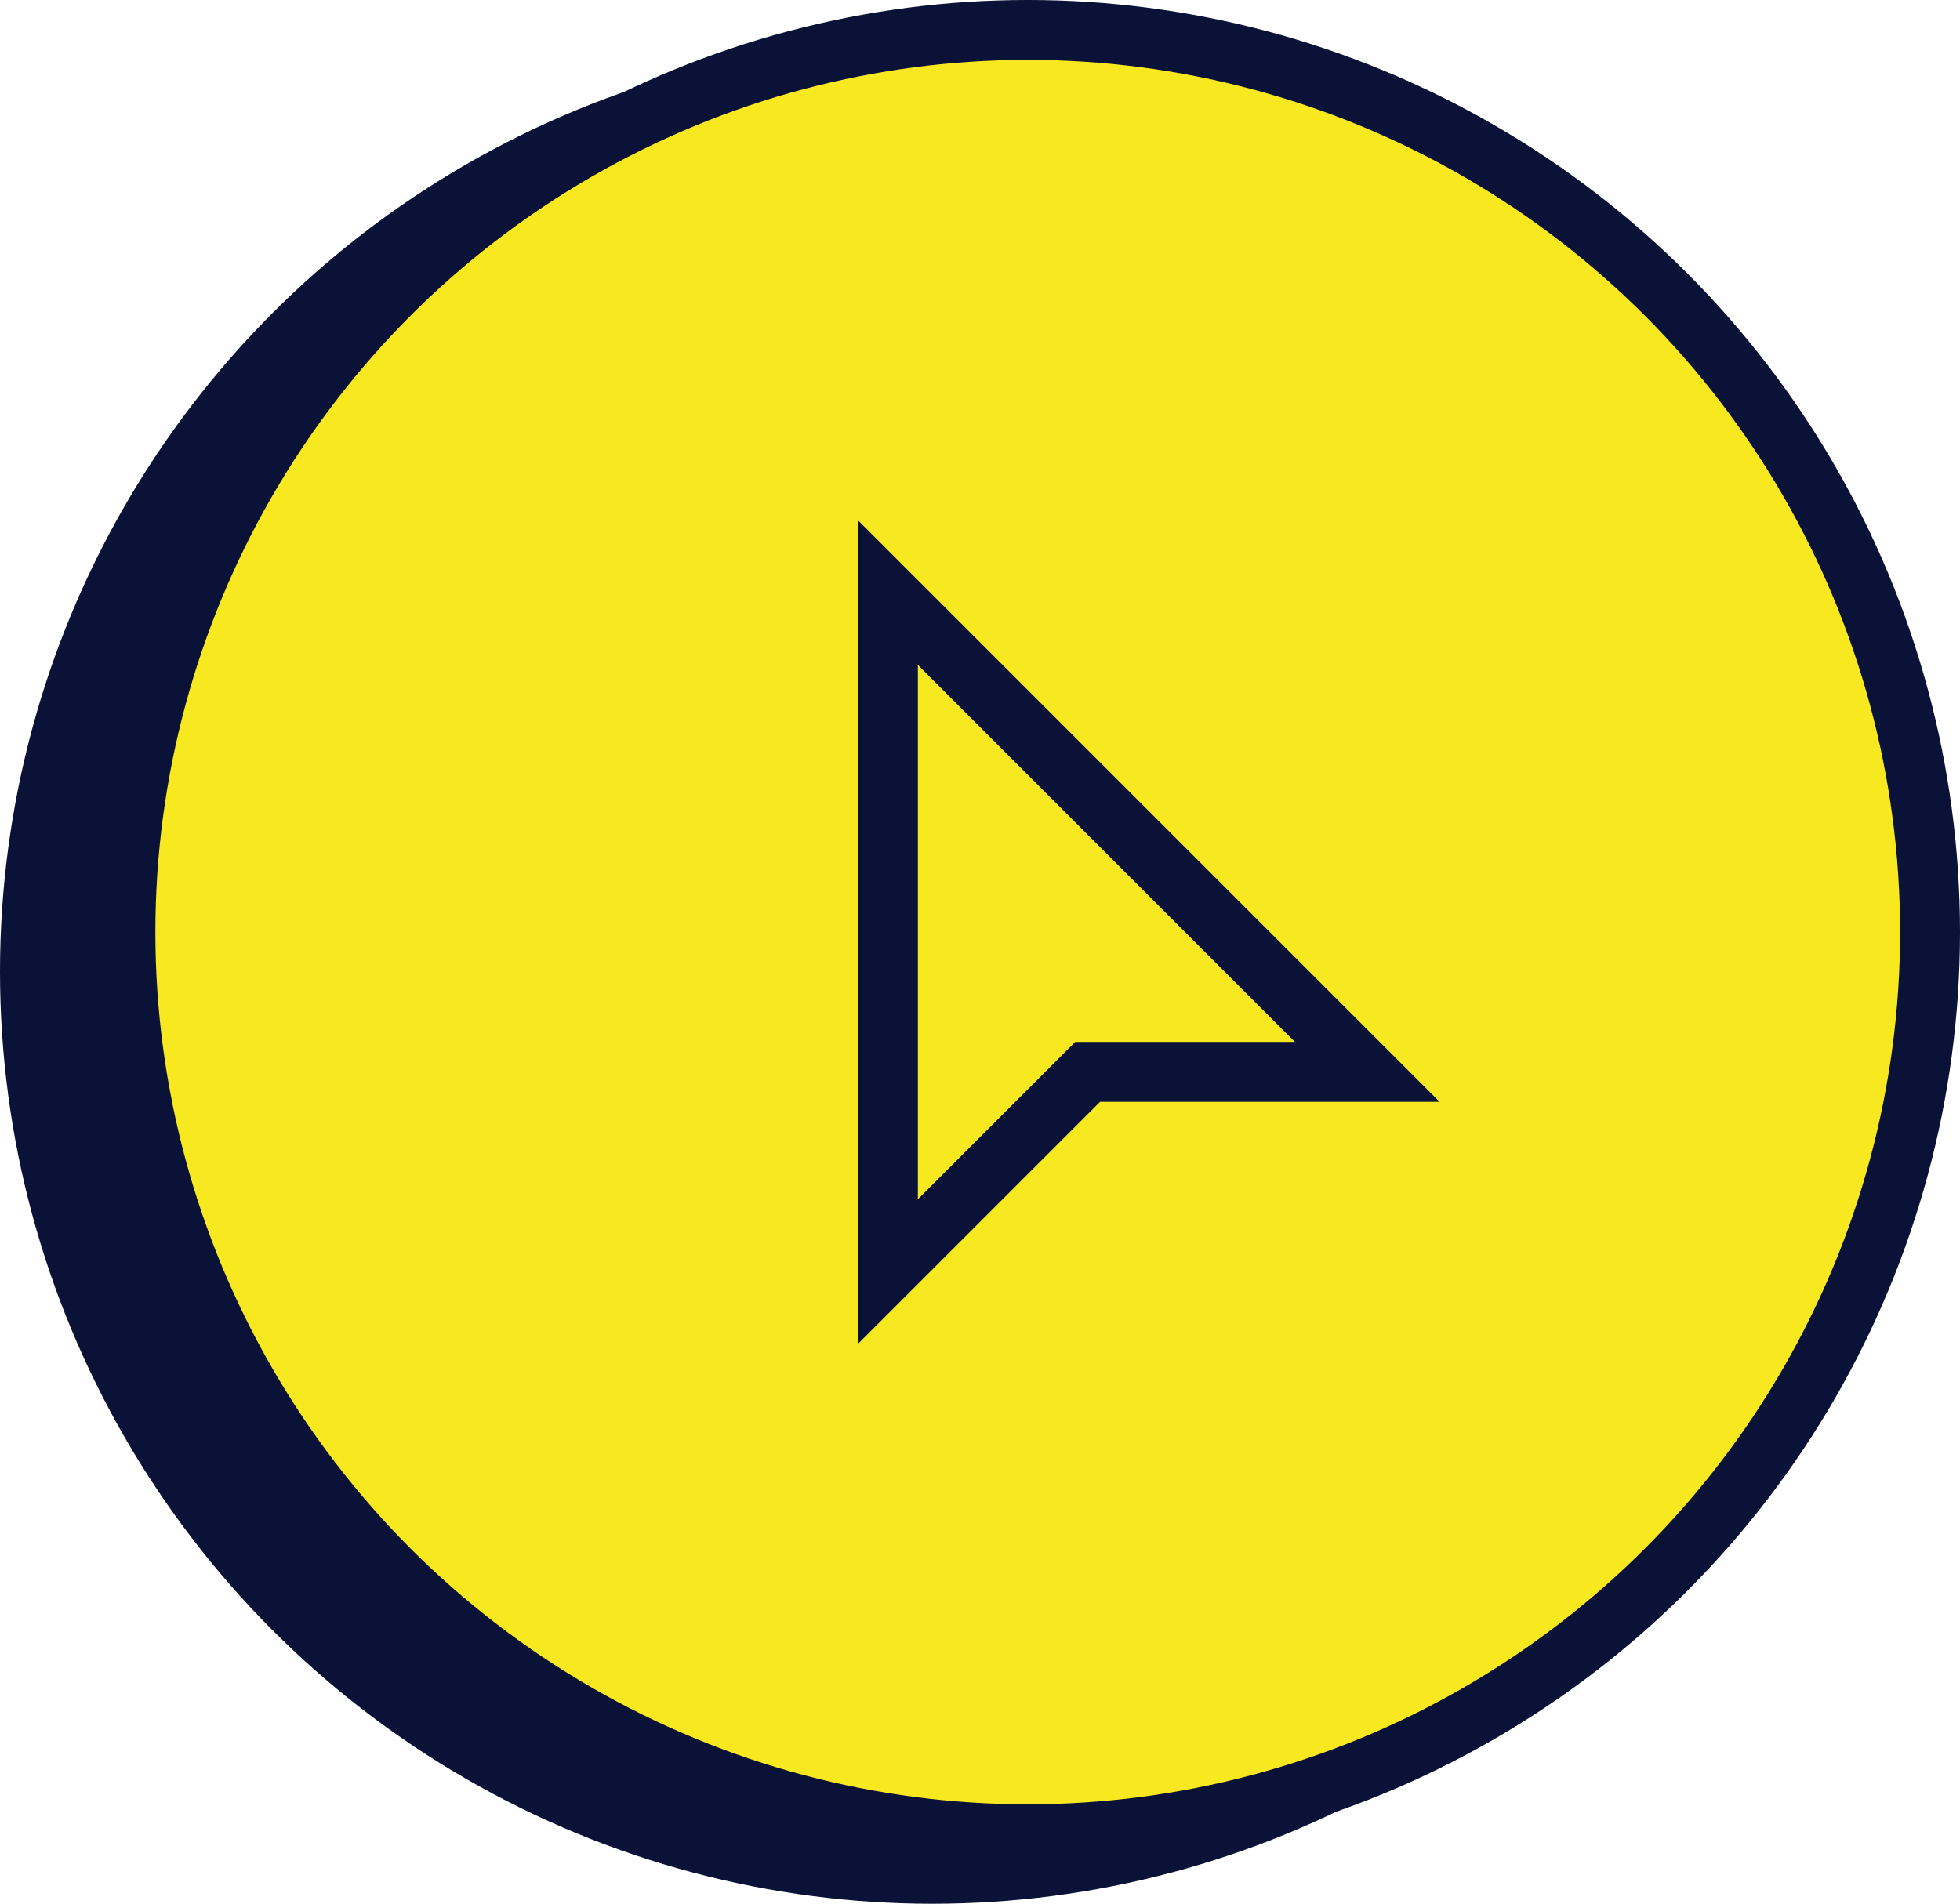
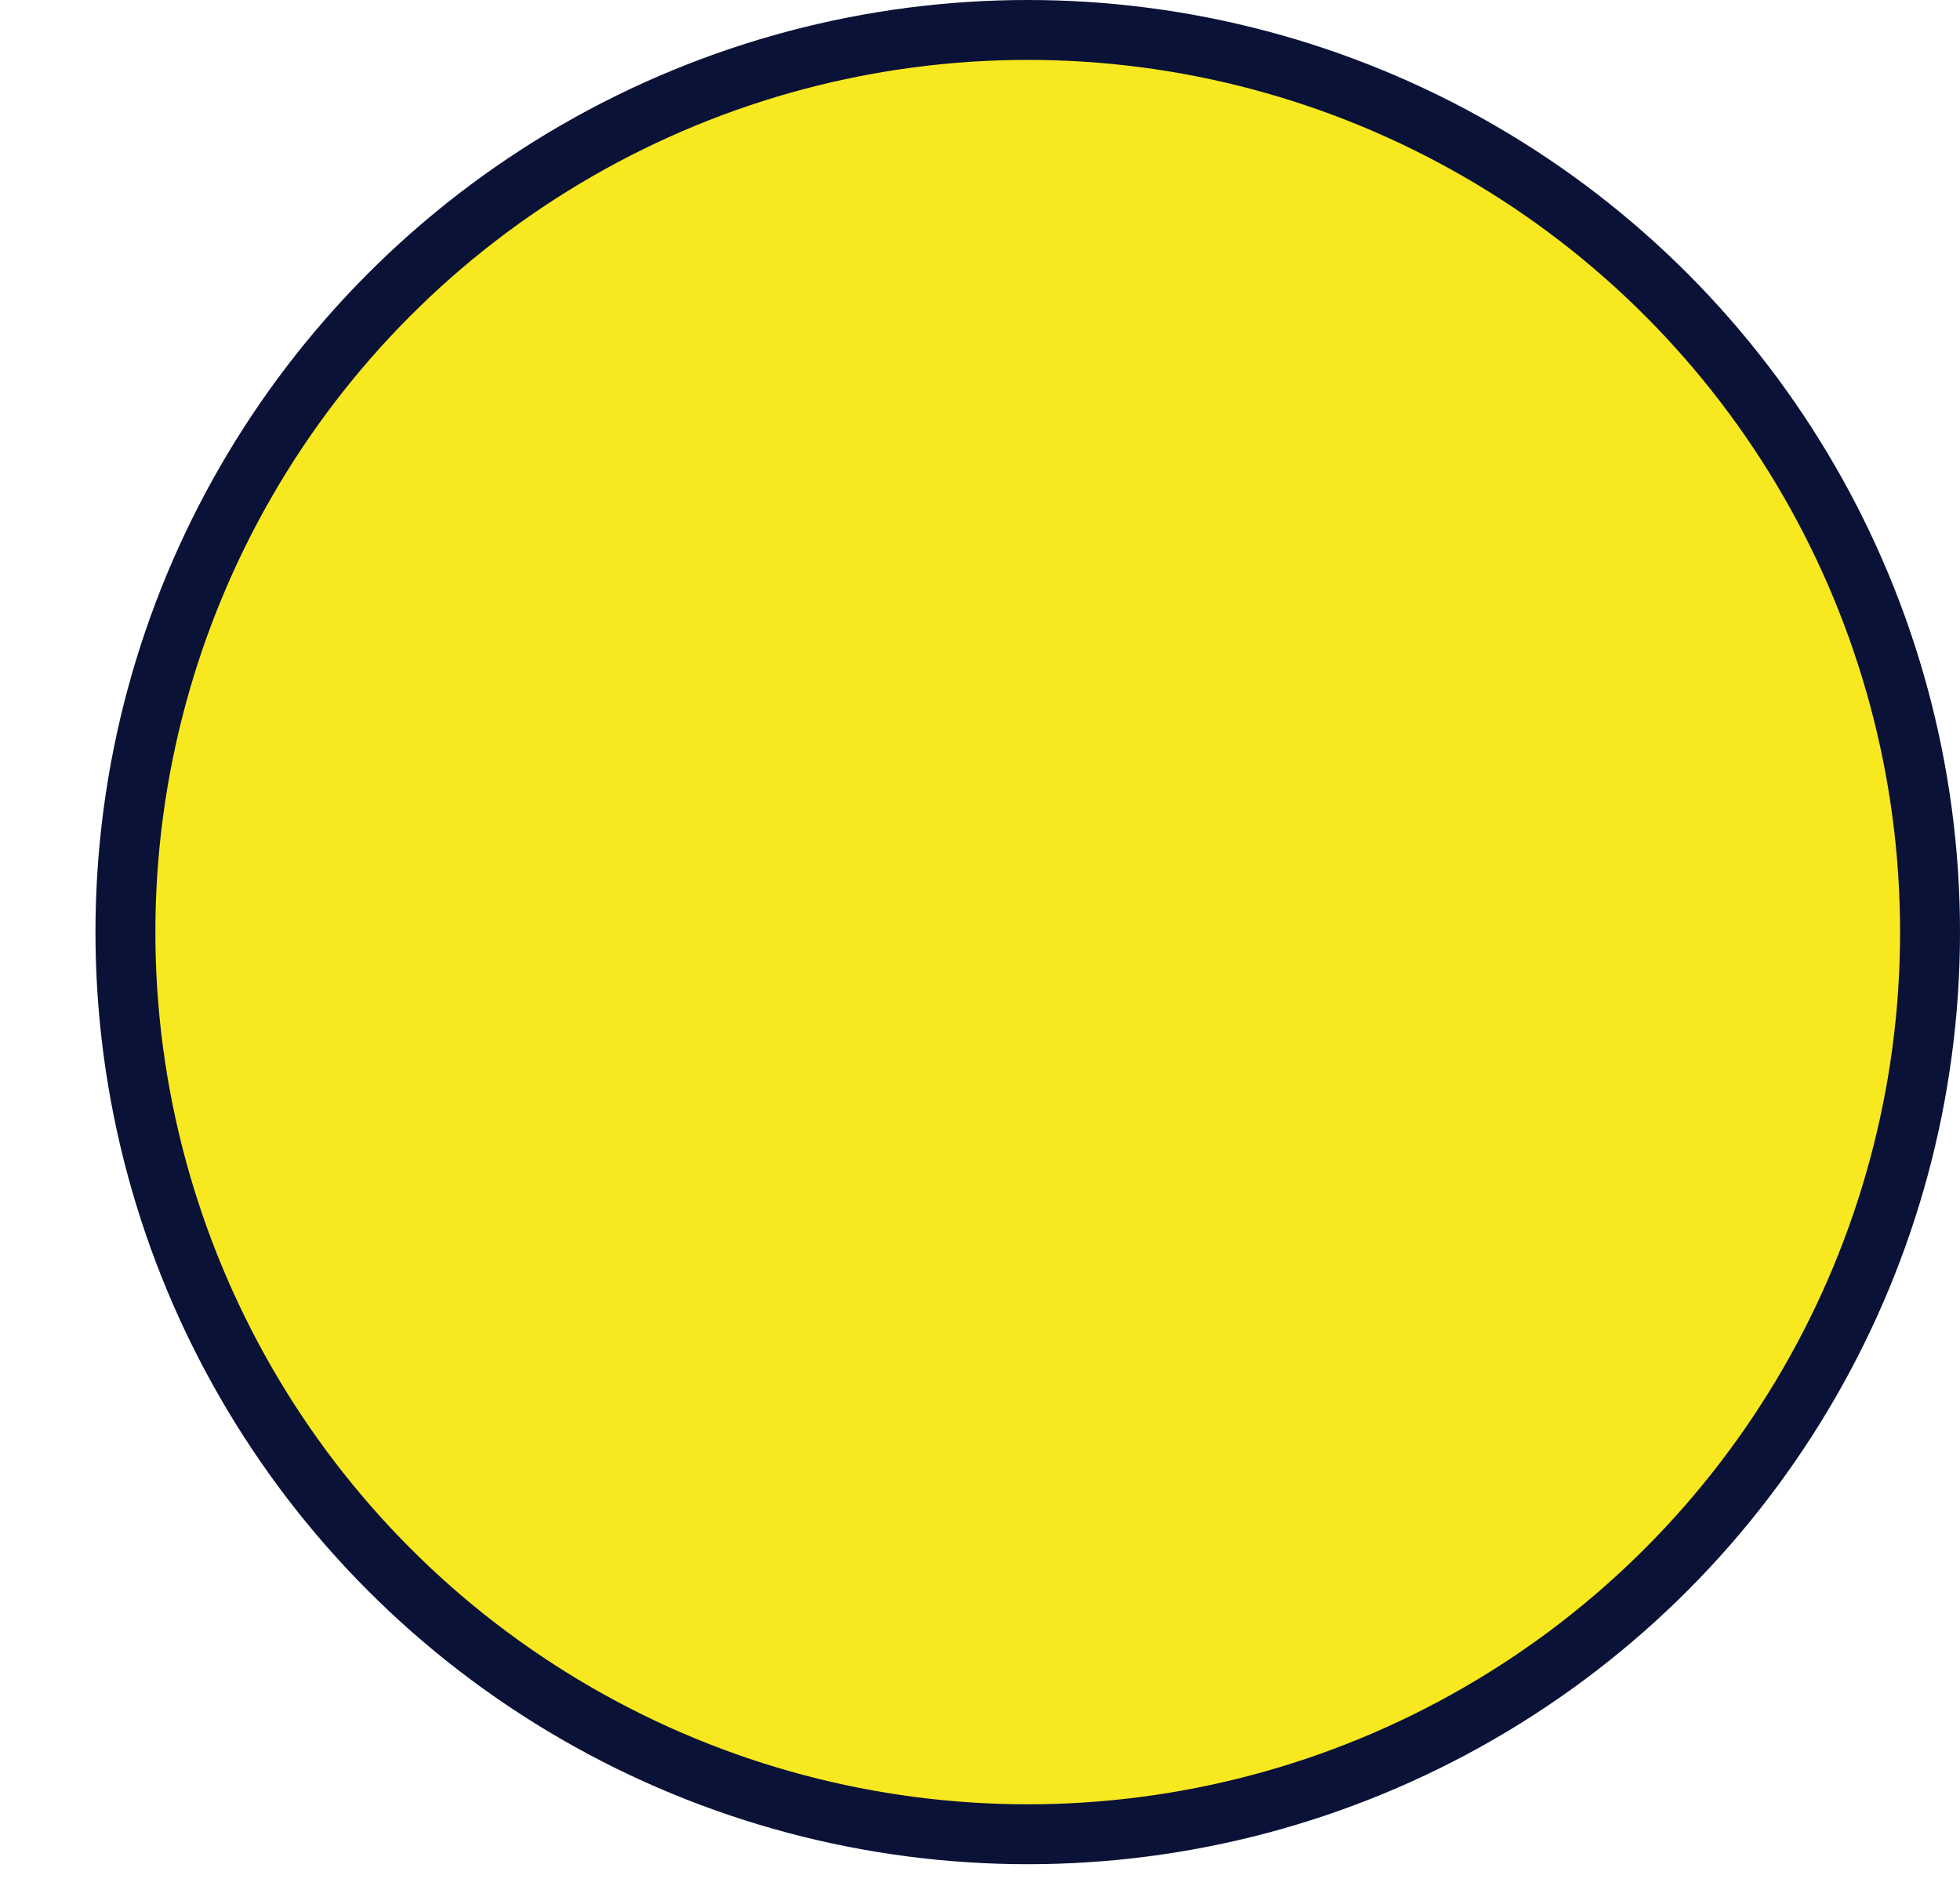
<svg xmlns="http://www.w3.org/2000/svg" id="uuid-d8ec0105-6b39-44ee-886c-b79852cef764" viewBox="0 0 49.07 47.67">
-   <circle cx="23.34" cy="24.33" r="22.59" style="fill:#0b1237; stroke:#0b1237; stroke-miterlimit:10; stroke-width:1.5px;" />
  <circle cx="25.73" cy="23.34" r="22.59" style="fill:#f8e820; stroke:#0b1237; stroke-miterlimit:10; stroke-width:1.5px;" />
-   <polygon points="22.23 30.84 22.23 14.84 34.23 26.84 27.23 26.84 22.23 31.84 22.23 30.84" style="fill:none; stroke:#0b1237; stroke-miterlimit:10; stroke-width:1.5px;" />
</svg>